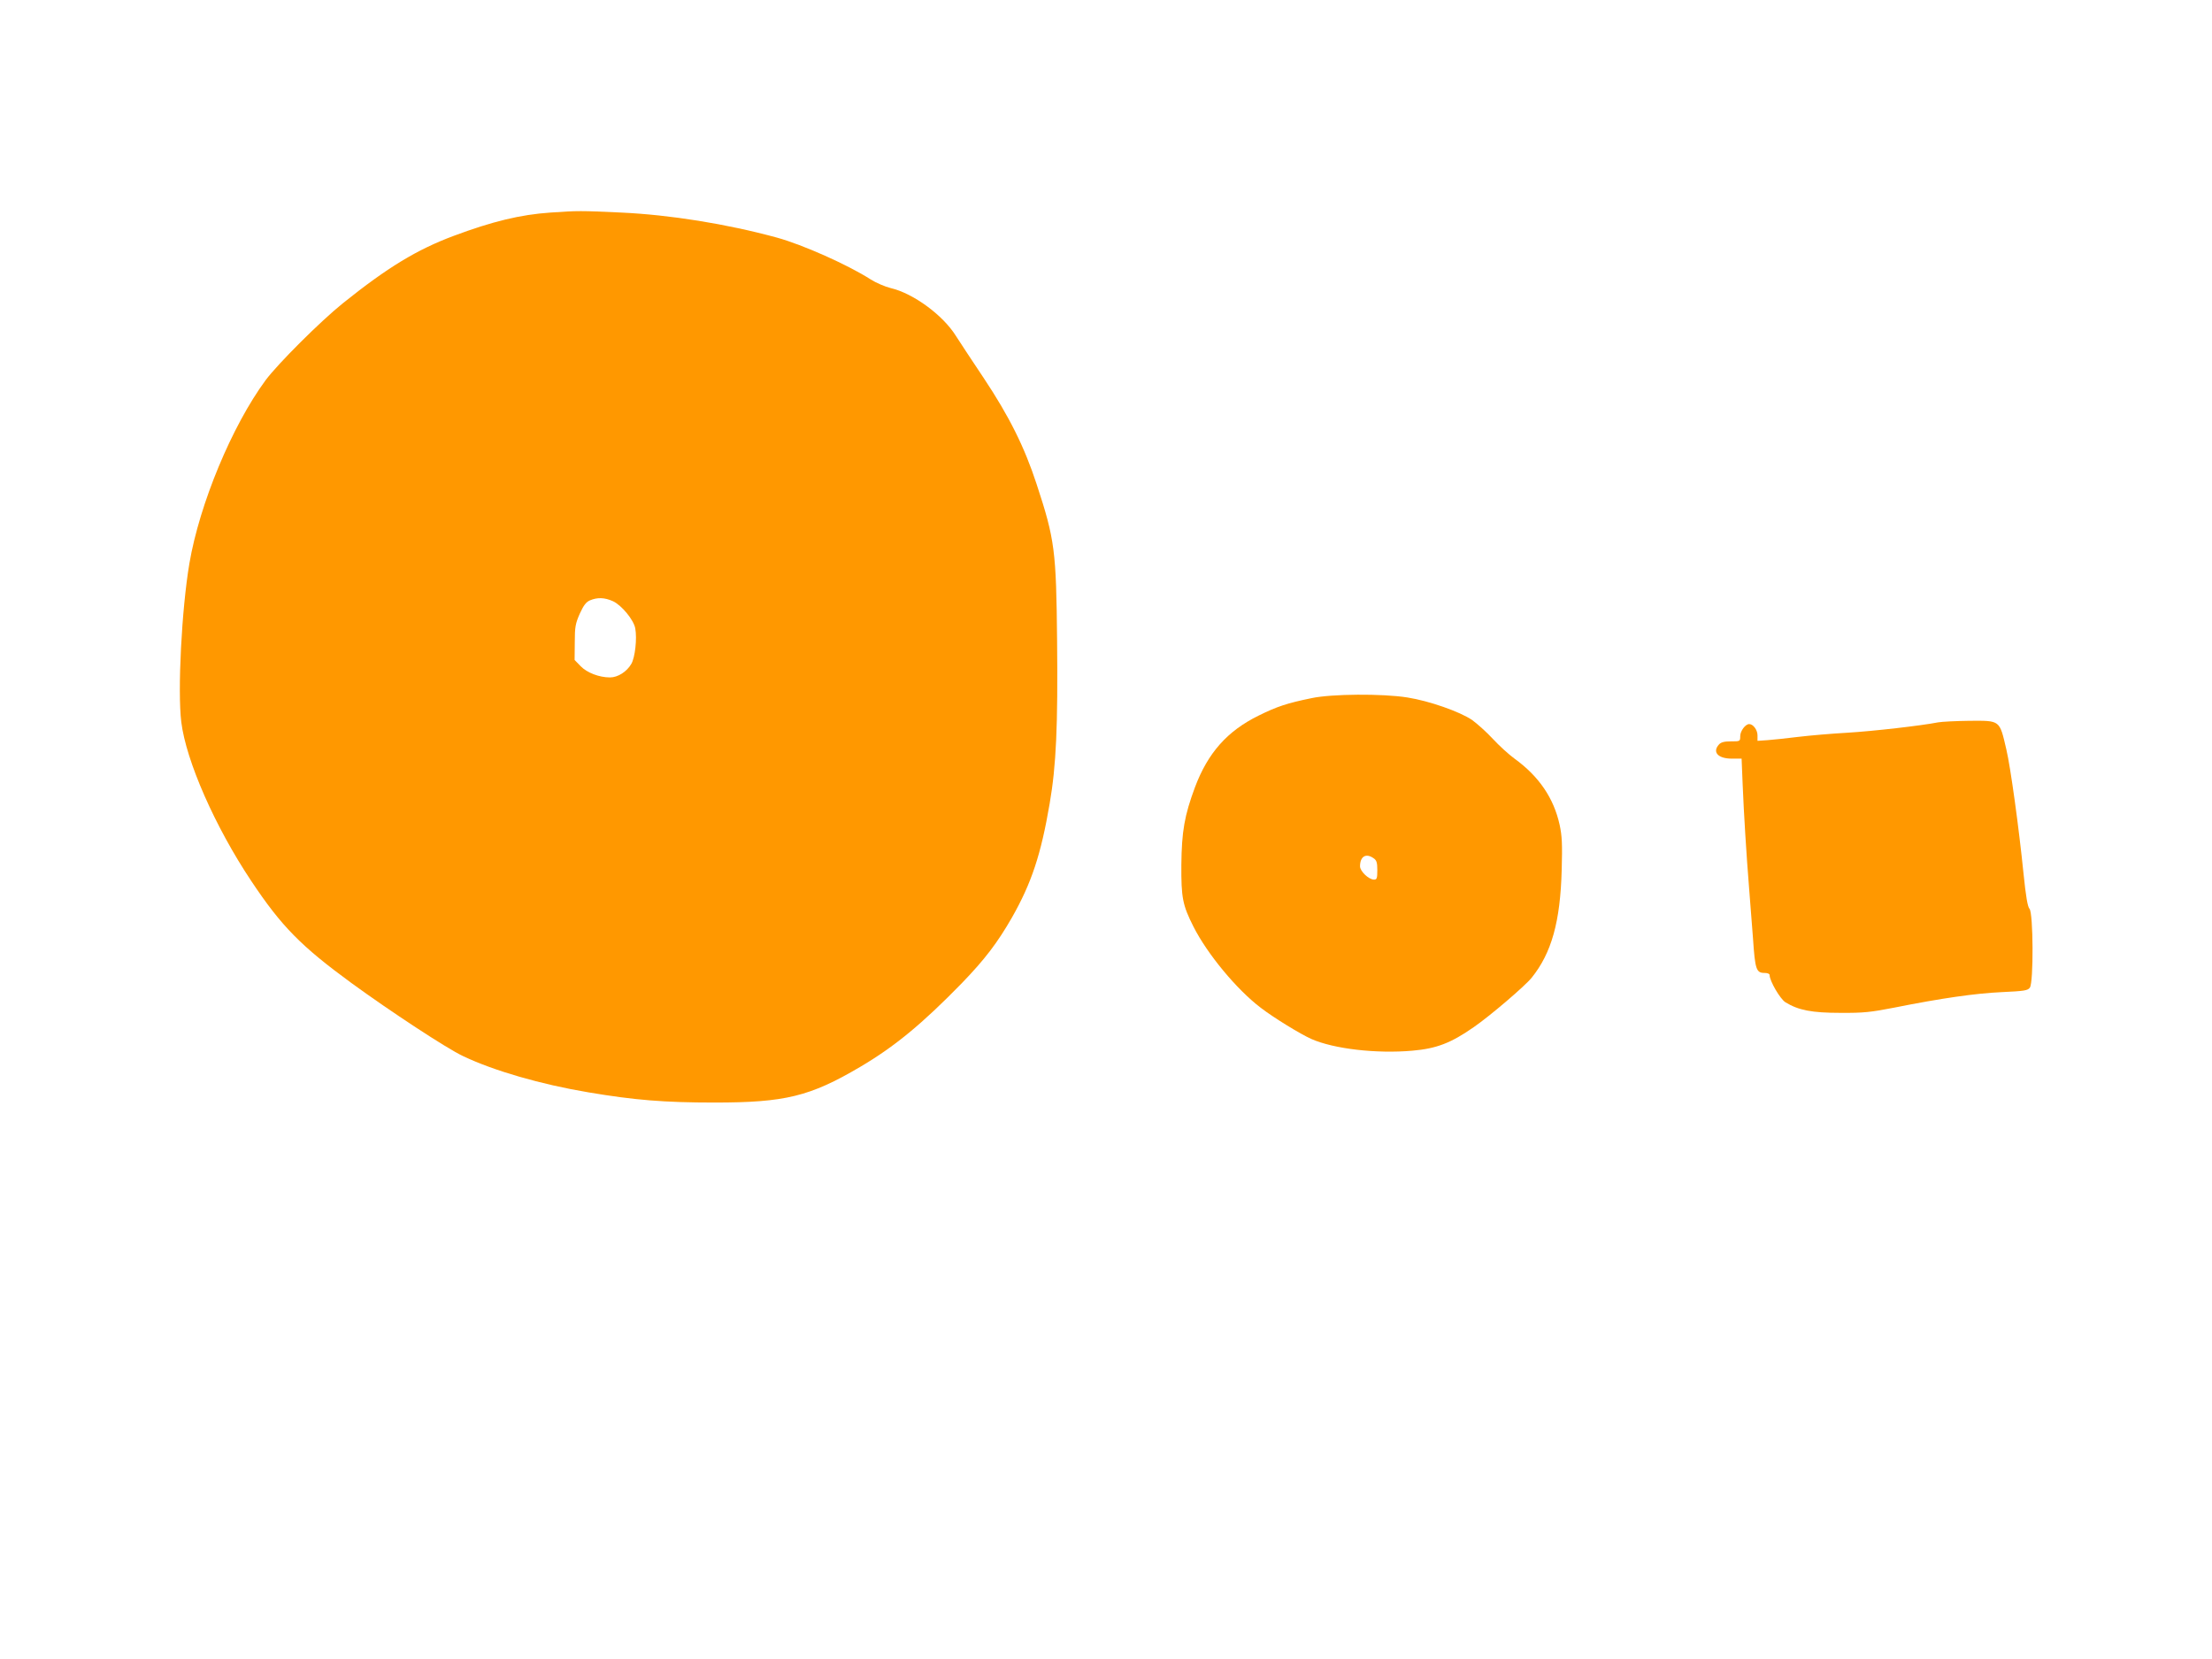
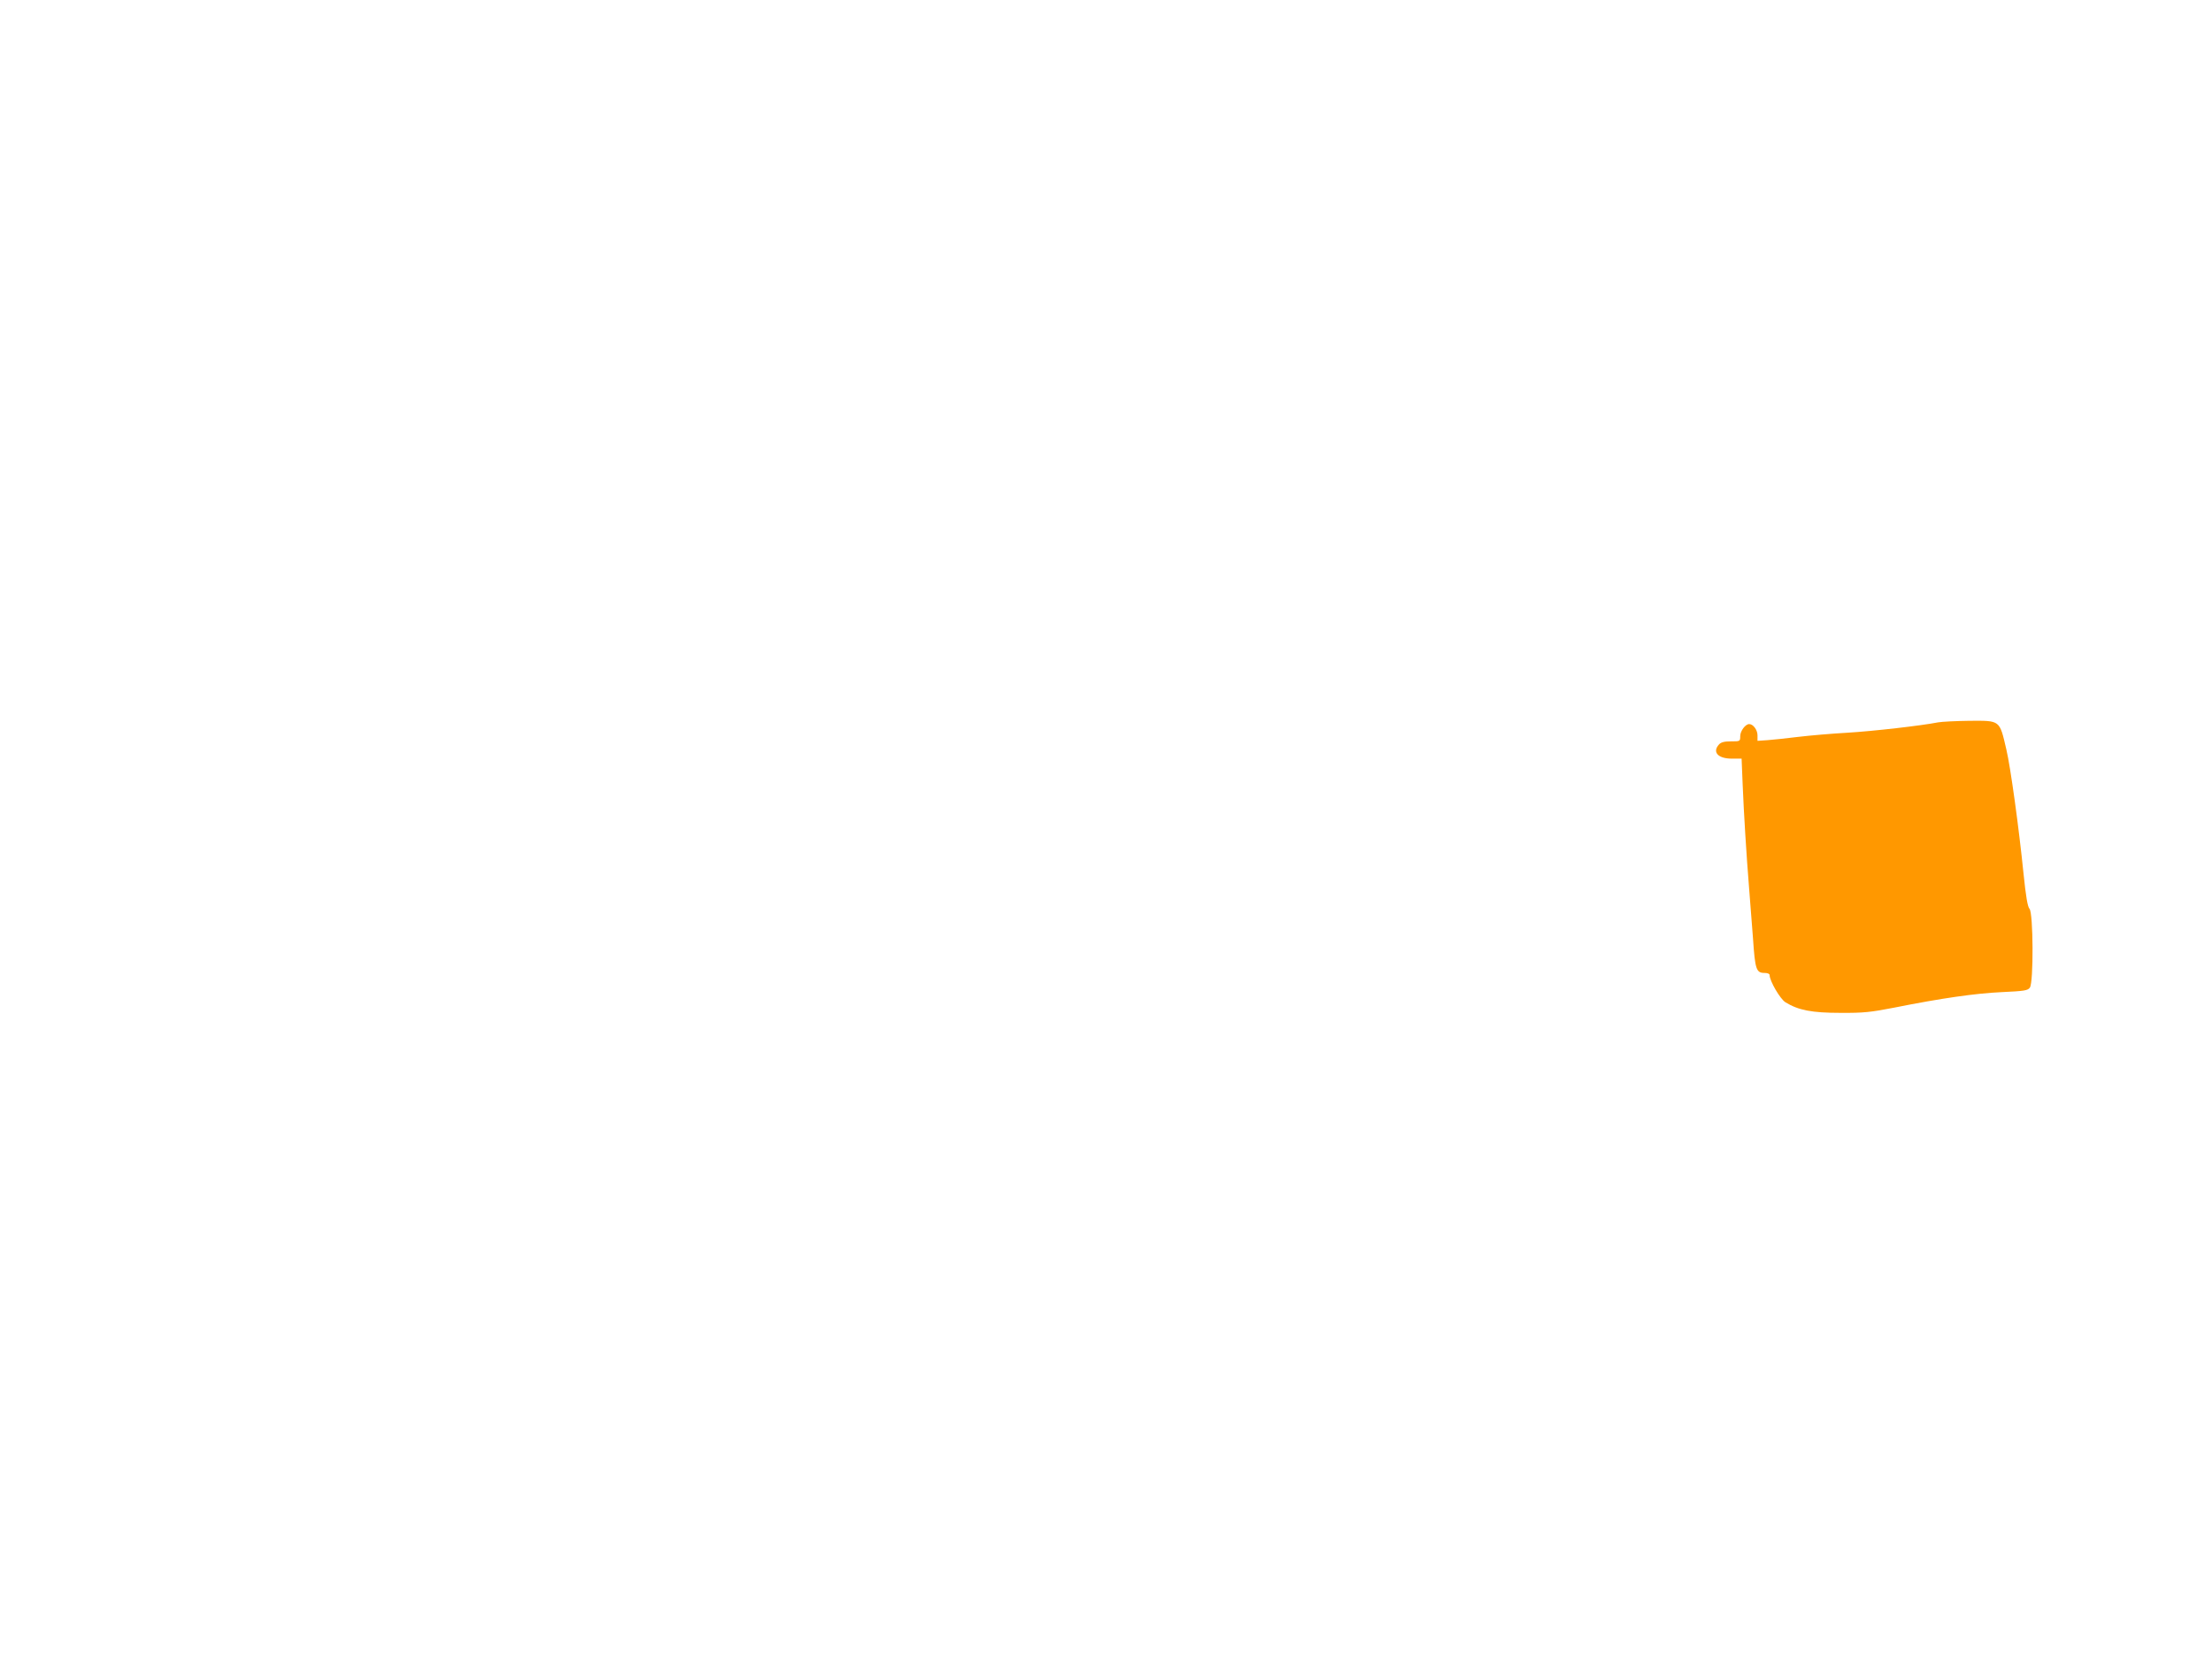
<svg xmlns="http://www.w3.org/2000/svg" version="1.0" width="1280pt" height="960pt" viewBox="0 0 1280 960" preserveAspectRatio="xMidYMid meet">
  <g transform="translate(0,960) scale(0.1,-0.1)" fill="#ff9800" stroke="none">
-     <path d="M3185 8370 c-174 -12 -335 -51 -560 -135 -214 -80 -383 -183 -640 -389 -132 -106 -378 -352 -448 -446 -195 -265 -382 -715 -441 -1060 -45 -266 -69 -737 -47 -918 28 -226 196 -607 405 -920 175 -263 289 -378 579 -590 225 -164 552 -379 646 -423 178 -85 451 -164 726 -210 267 -45 438 -59 730 -59 407 0 552 35 842 206 199 117 360 250 589 485 133 138 205 232 290 380 113 199 168 365 218 659 38 219 48 452 43 940 -5 525 -13 588 -119 910 -70 214 -159 392 -304 610 -72 107 -145 219 -163 247 -75 120 -247 246 -377 276 -32 8 -84 30 -114 49 -134 86 -395 202 -544 243 -293 80 -621 132 -901 145 -239 11 -248 11 -410 0z m362 -2249 c50 -23 120 -108 129 -157 11 -59 -1 -169 -23 -206 -26 -45 -78 -78 -123 -78 -63 0 -133 27 -170 65 l-35 36 1 102 c0 90 4 109 29 166 22 48 36 67 59 77 43 18 84 17 133 -5z" />
-     <path d="M7589 5560 c-141 -29 -199 -48 -306 -101 -181 -89 -293 -215 -368 -414 -61 -164 -77 -256 -79 -450 -1 -190 7 -232 70 -357 80 -158 250 -364 390 -470 74 -57 229 -152 292 -180 131 -58 378 -86 584 -68 140 12 224 44 357 137 94 65 294 236 334 285 115 143 166 323 174 625 4 149 2 195 -12 260 -34 155 -120 281 -261 383 -33 24 -89 75 -126 115 -36 39 -91 88 -120 109 -71 48 -247 110 -374 130 -144 23 -439 21 -555 -4z m359 -926 c18 -12 22 -25 22 -70 0 -47 -3 -54 -19 -54 -30 0 -81 48 -81 77 0 57 34 78 78 47z" />
    <path d="M11215 5420 c-96 -19 -375 -51 -525 -60 -90 -5 -218 -16 -284 -24 -67 -8 -147 -17 -178 -19 l-58 -4 0 32 c0 31 -25 65 -48 65 -22 0 -52 -40 -52 -70 0 -30 -1 -30 -53 -30 -40 0 -58 -5 -70 -18 -40 -44 -6 -82 75 -82 l56 0 6 -147 c7 -172 22 -413 37 -598 6 -71 16 -205 23 -296 12 -180 19 -199 67 -199 17 0 29 -5 29 -12 0 -34 61 -139 92 -158 75 -46 153 -61 318 -61 133 -1 177 4 310 30 275 55 472 83 624 90 129 6 150 9 162 26 22 29 20 432 -2 456 -11 12 -21 70 -35 207 -26 258 -75 615 -99 715 -40 172 -34 167 -213 166 -78 -1 -160 -5 -182 -9z" />
  </g>
</svg>